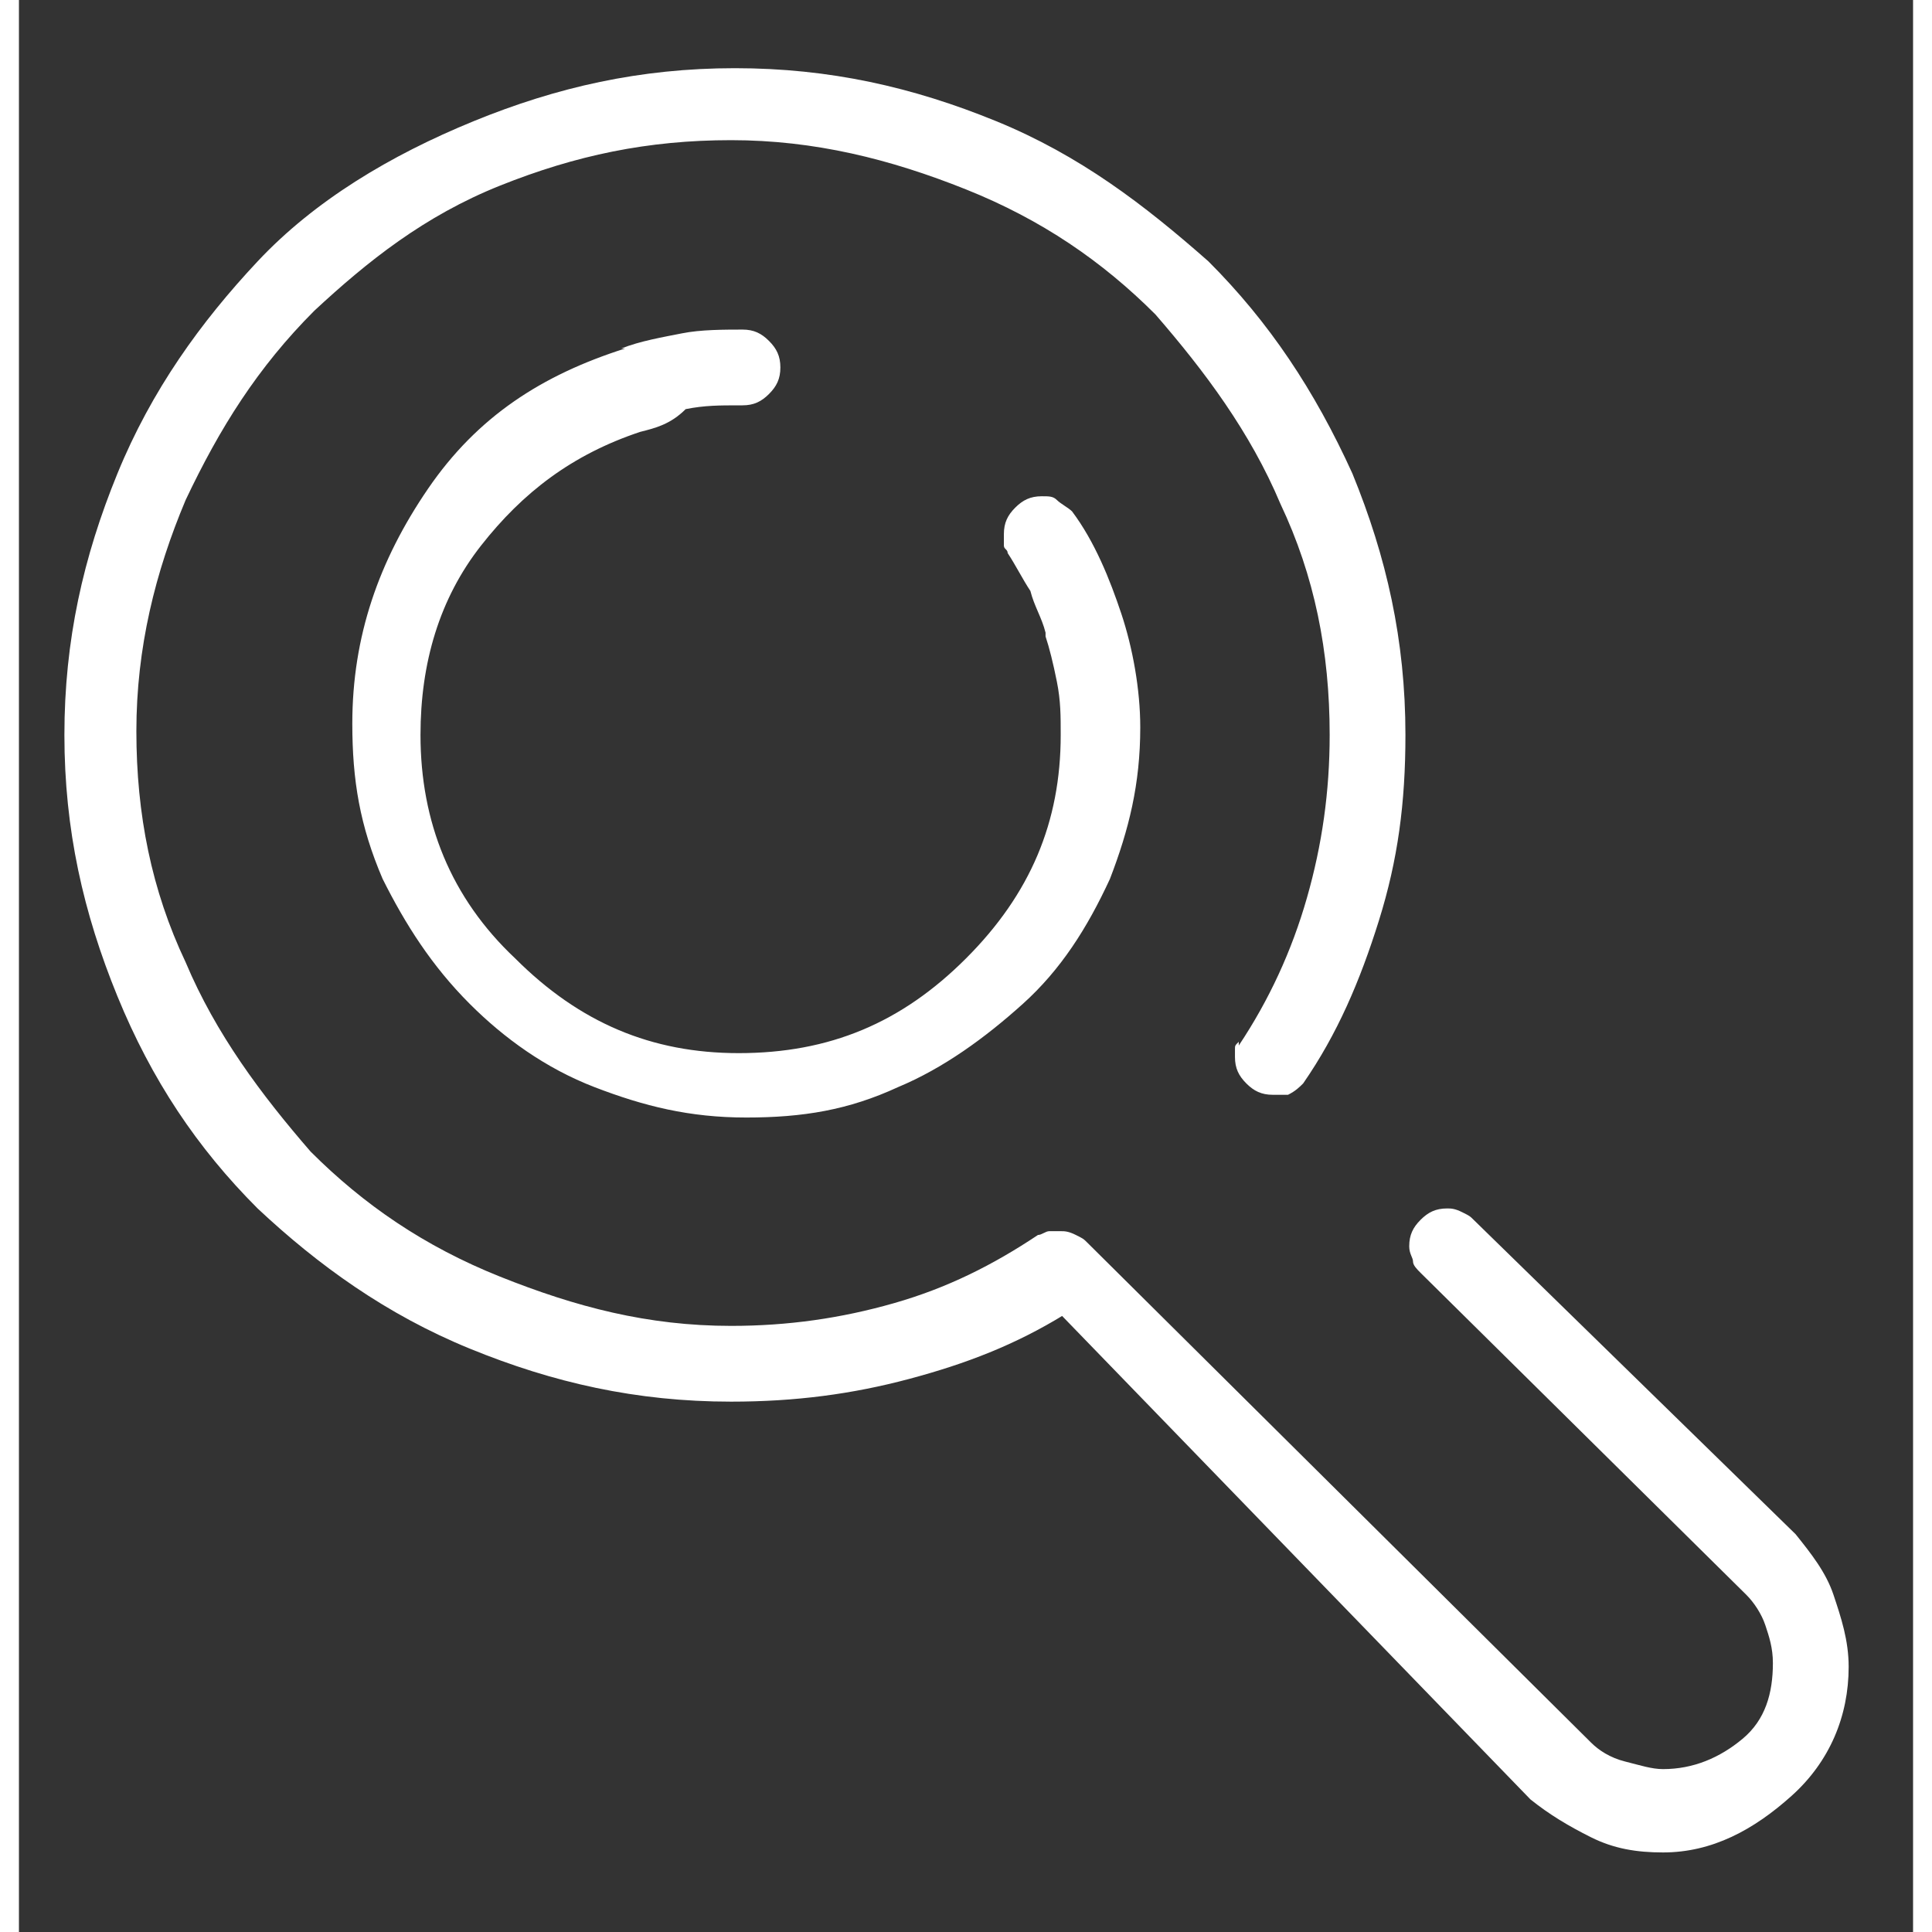
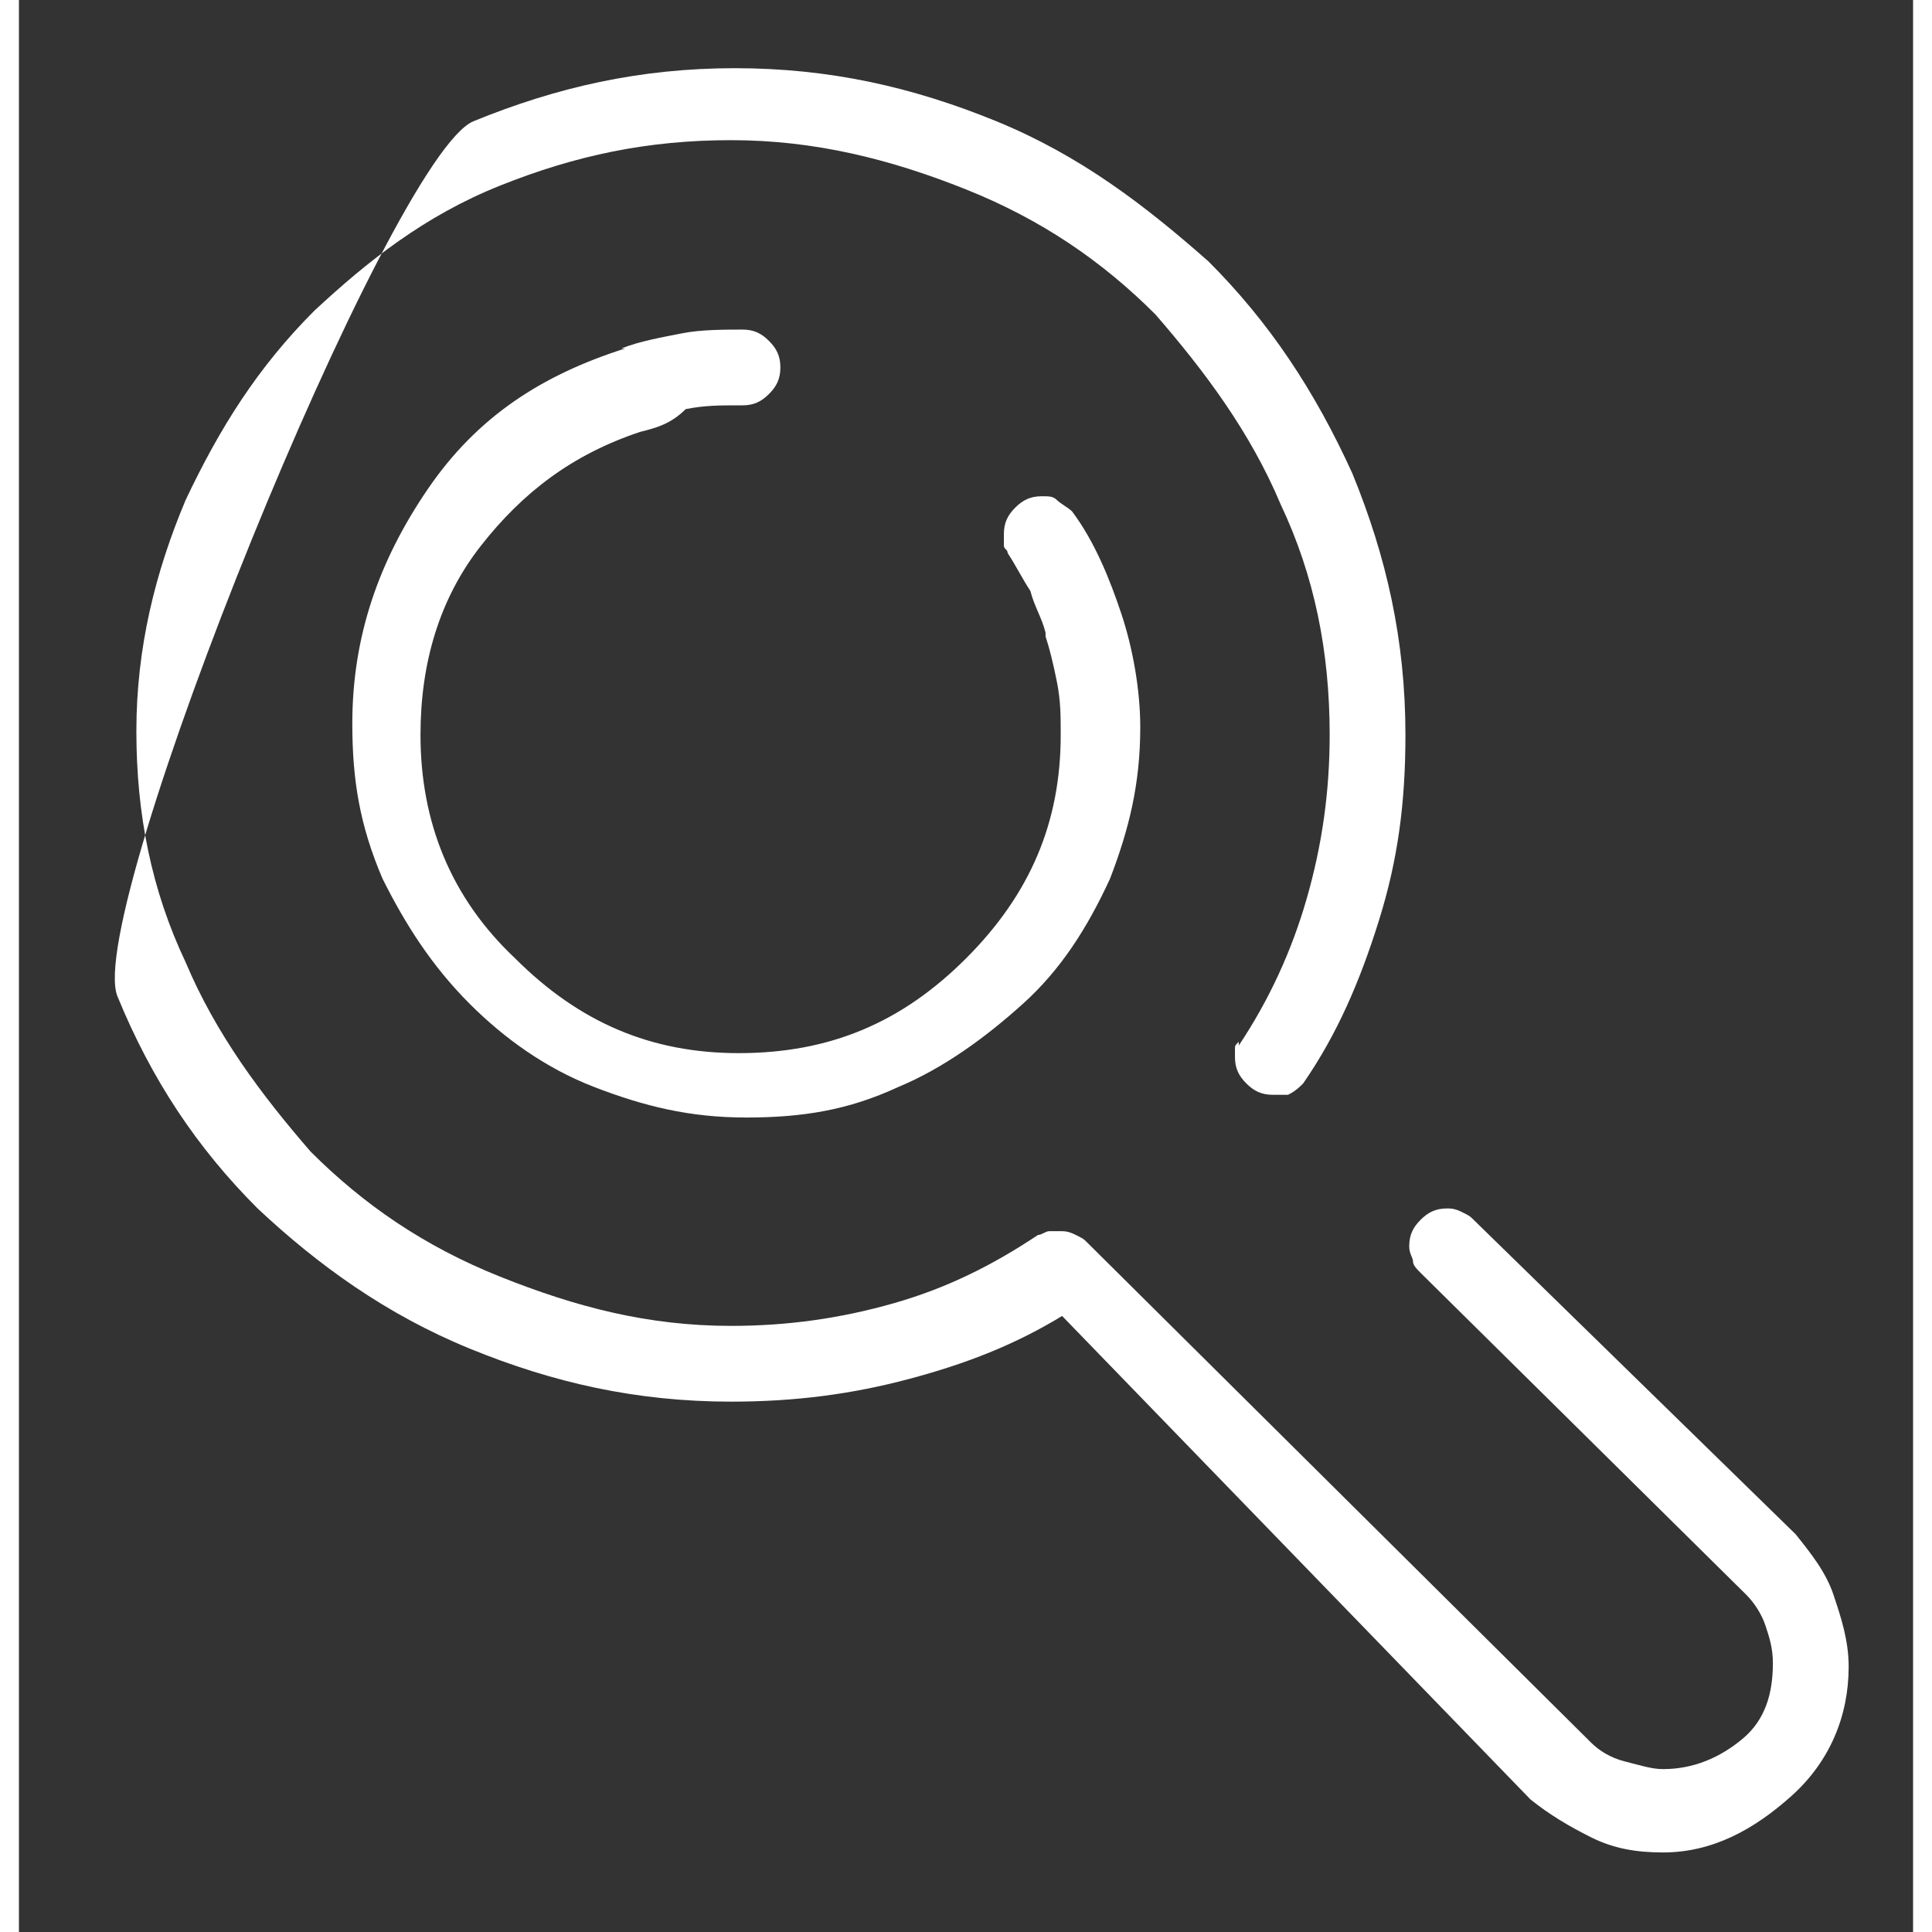
<svg xmlns="http://www.w3.org/2000/svg" viewBox="0 0 50 51" width="25" height="25">
  <rect x="0" y="0" width="50" height="51" fill="#333333" stroke="none" />
-   <path d="M46.9 40.5c.4.5.8 1 1 1.6s.4 1.2.4 1.9c0 1.3-.5 2.5-1.5 3.4s-2.1 1.5-3.4 1.5c-.7 0-1.3-.1-1.9-.4s-1.1-.6-1.6-1L27.5 34.7h.1c-1.3.8-2.6 1.3-4.1 1.7-1.5.4-3 .6-4.7.6-2.5 0-4.7-.5-6.9-1.4s-4-2.2-5.6-3.7c-1.6-1.6-2.8-3.4-3.7-5.6s-1.4-4.4-1.4-6.9.5-4.7 1.4-6.9 2.2-4 3.7-5.6S9.8 4.1 12 3.2s4.4-1.4 6.9-1.4 4.7.5 6.9 1.4 3.9 2.2 5.6 3.7c1.6 1.6 2.8 3.4 3.8 5.6.9 2.2 1.4 4.4 1.4 6.9 0 1.8-.2 3.3-.7 4.9s-1.1 3-2 4.3c-.1.1-.2.2-.4.3h-.4c-.3 0-.5-.1-.7-.3-.2-.2-.3-.4-.3-.7v-.2c0-.1 0-.1.1-.2v.1c.8-1.2 1.4-2.5 1.8-3.9.4-1.4.6-2.8.6-4.3 0-2.2-.4-4.2-1.3-6.1-.8-1.9-2-3.5-3.3-5-1.4-1.4-3-2.5-5-3.3s-4-1.3-6.2-1.3-4.1.4-6.1 1.2-3.5 2-4.9 3.3c-1.5 1.5-2.5 3.1-3.4 5-.8 1.9-1.3 3.9-1.3 6.1s.4 4.2 1.3 6.1c.8 1.9 2 3.5 3.3 5 1.4 1.4 3 2.5 5 3.3s3.9 1.3 6.1 1.3c1.5 0 2.9-.2 4.3-.6 1.4-.4 2.6-1 3.8-1.8.1 0 .2-.1.3-.1h.3c.1 0 .2 0 .4.1s.2.1.3.2L41.5 46c.2.2.5.4.9.5s.7.2 1 .2c.8 0 1.5-.3 2.1-.8s.8-1.2.8-2c0-.4-.1-.7-.2-1-.1-.3-.3-.6-.5-.8L37 33.6c-.1-.1-.2-.2-.2-.3s-.1-.2-.1-.4c0-.3.1-.5.3-.7s.4-.3.7-.3c.1 0 .2 0 .4.1s.2.1.3.2l8.5 8.3zM16.4 11.4c-1.8.6-3.1 1.6-4.2 3s-1.6 3.1-1.6 5c0 2.3.8 4.3 2.5 5.9 1.7 1.7 3.6 2.5 5.9 2.5 2.4 0 4.3-.8 6-2.5s2.5-3.6 2.5-5.9c0-.5 0-.9-.1-1.4s-.2-.9-.3-1.2v-.1c-.1-.4-.3-.7-.4-1.1-.2-.3-.4-.7-.6-1 0-.1-.1-.1-.1-.2v-.3c0-.3.1-.5.3-.7.2-.2.4-.3.7-.3.2 0 .3 0 .4.1s.3.2.4.3c.6.8 1 1.8 1.3 2.7s.5 2 .5 3c0 1.5-.3 2.7-.8 4-.6 1.3-1.3 2.4-2.3 3.3s-2.1 1.7-3.3 2.2c-1.3.6-2.5.8-4 .8s-2.7-.3-4-.8c-1.3-.5-2.4-1.3-3.3-2.2-1-1-1.7-2.1-2.3-3.3-.6-1.4-.8-2.6-.8-4.1 0-2.3.7-4.3 2-6.2s3-3 5.2-3.7h-.1c.5-.2 1.1-.3 1.6-.4s1.1-.1 1.7-.1H19h.1c.3 0 .5.1.7.3s.3.4.3.7-.1.5-.3.7c-.2.2-.4.3-.7.3H19c-.5 0-.9 0-1.4.1-.4.4-.8.5-1.2.6z" fill="#fff" />
+   <path d="M46.9 40.5c.4.5.8 1 1 1.6s.4 1.2.4 1.9c0 1.3-.5 2.5-1.5 3.4s-2.1 1.5-3.4 1.5c-.7 0-1.3-.1-1.9-.4s-1.1-.6-1.6-1L27.5 34.7h.1c-1.3.8-2.6 1.3-4.1 1.7-1.5.4-3 .6-4.7.6-2.5 0-4.7-.5-6.9-1.4s-4-2.2-5.6-3.7c-1.6-1.6-2.8-3.4-3.7-5.6S9.8 4.1 12 3.2s4.4-1.4 6.9-1.4 4.7.5 6.9 1.4 3.9 2.2 5.6 3.7c1.6 1.6 2.8 3.4 3.8 5.6.9 2.2 1.4 4.4 1.4 6.9 0 1.8-.2 3.3-.7 4.9s-1.1 3-2 4.3c-.1.1-.2.2-.4.3h-.4c-.3 0-.5-.1-.7-.3-.2-.2-.3-.4-.3-.7v-.2c0-.1 0-.1.1-.2v.1c.8-1.2 1.4-2.5 1.8-3.9.4-1.4.6-2.8.6-4.3 0-2.2-.4-4.2-1.3-6.1-.8-1.9-2-3.5-3.3-5-1.4-1.4-3-2.5-5-3.3s-4-1.3-6.2-1.3-4.1.4-6.1 1.2-3.5 2-4.9 3.3c-1.5 1.5-2.5 3.1-3.4 5-.8 1.9-1.3 3.9-1.3 6.1s.4 4.2 1.3 6.1c.8 1.9 2 3.5 3.3 5 1.4 1.4 3 2.5 5 3.3s3.9 1.3 6.1 1.3c1.5 0 2.9-.2 4.3-.6 1.4-.4 2.6-1 3.8-1.8.1 0 .2-.1.3-.1h.3c.1 0 .2 0 .4.1s.2.1.3.2L41.5 46c.2.2.5.4.9.5s.7.2 1 .2c.8 0 1.5-.3 2.1-.8s.8-1.2.8-2c0-.4-.1-.7-.2-1-.1-.3-.3-.6-.5-.8L37 33.6c-.1-.1-.2-.2-.2-.3s-.1-.2-.1-.4c0-.3.1-.5.3-.7s.4-.3.7-.3c.1 0 .2 0 .4.1s.2.1.3.2l8.5 8.3zM16.4 11.4c-1.8.6-3.1 1.6-4.2 3s-1.6 3.1-1.6 5c0 2.3.8 4.3 2.5 5.9 1.7 1.7 3.6 2.5 5.9 2.5 2.4 0 4.3-.8 6-2.5s2.5-3.6 2.5-5.9c0-.5 0-.9-.1-1.4s-.2-.9-.3-1.2v-.1c-.1-.4-.3-.7-.4-1.1-.2-.3-.4-.7-.6-1 0-.1-.1-.1-.1-.2v-.3c0-.3.1-.5.3-.7.2-.2.4-.3.7-.3.2 0 .3 0 .4.1s.3.2.4.3c.6.8 1 1.8 1.3 2.7s.5 2 .5 3c0 1.5-.3 2.7-.8 4-.6 1.3-1.3 2.4-2.3 3.3s-2.1 1.7-3.3 2.2c-1.3.6-2.5.8-4 .8s-2.7-.3-4-.8c-1.3-.5-2.4-1.3-3.3-2.2-1-1-1.7-2.1-2.3-3.3-.6-1.4-.8-2.6-.8-4.1 0-2.3.7-4.3 2-6.2s3-3 5.2-3.7h-.1c.5-.2 1.1-.3 1.6-.4s1.1-.1 1.7-.1H19h.1c.3 0 .5.1.7.3s.3.4.3.7-.1.5-.3.7c-.2.2-.4.3-.7.3H19c-.5 0-.9 0-1.4.1-.4.4-.8.5-1.2.6z" fill="#fff" />
</svg>